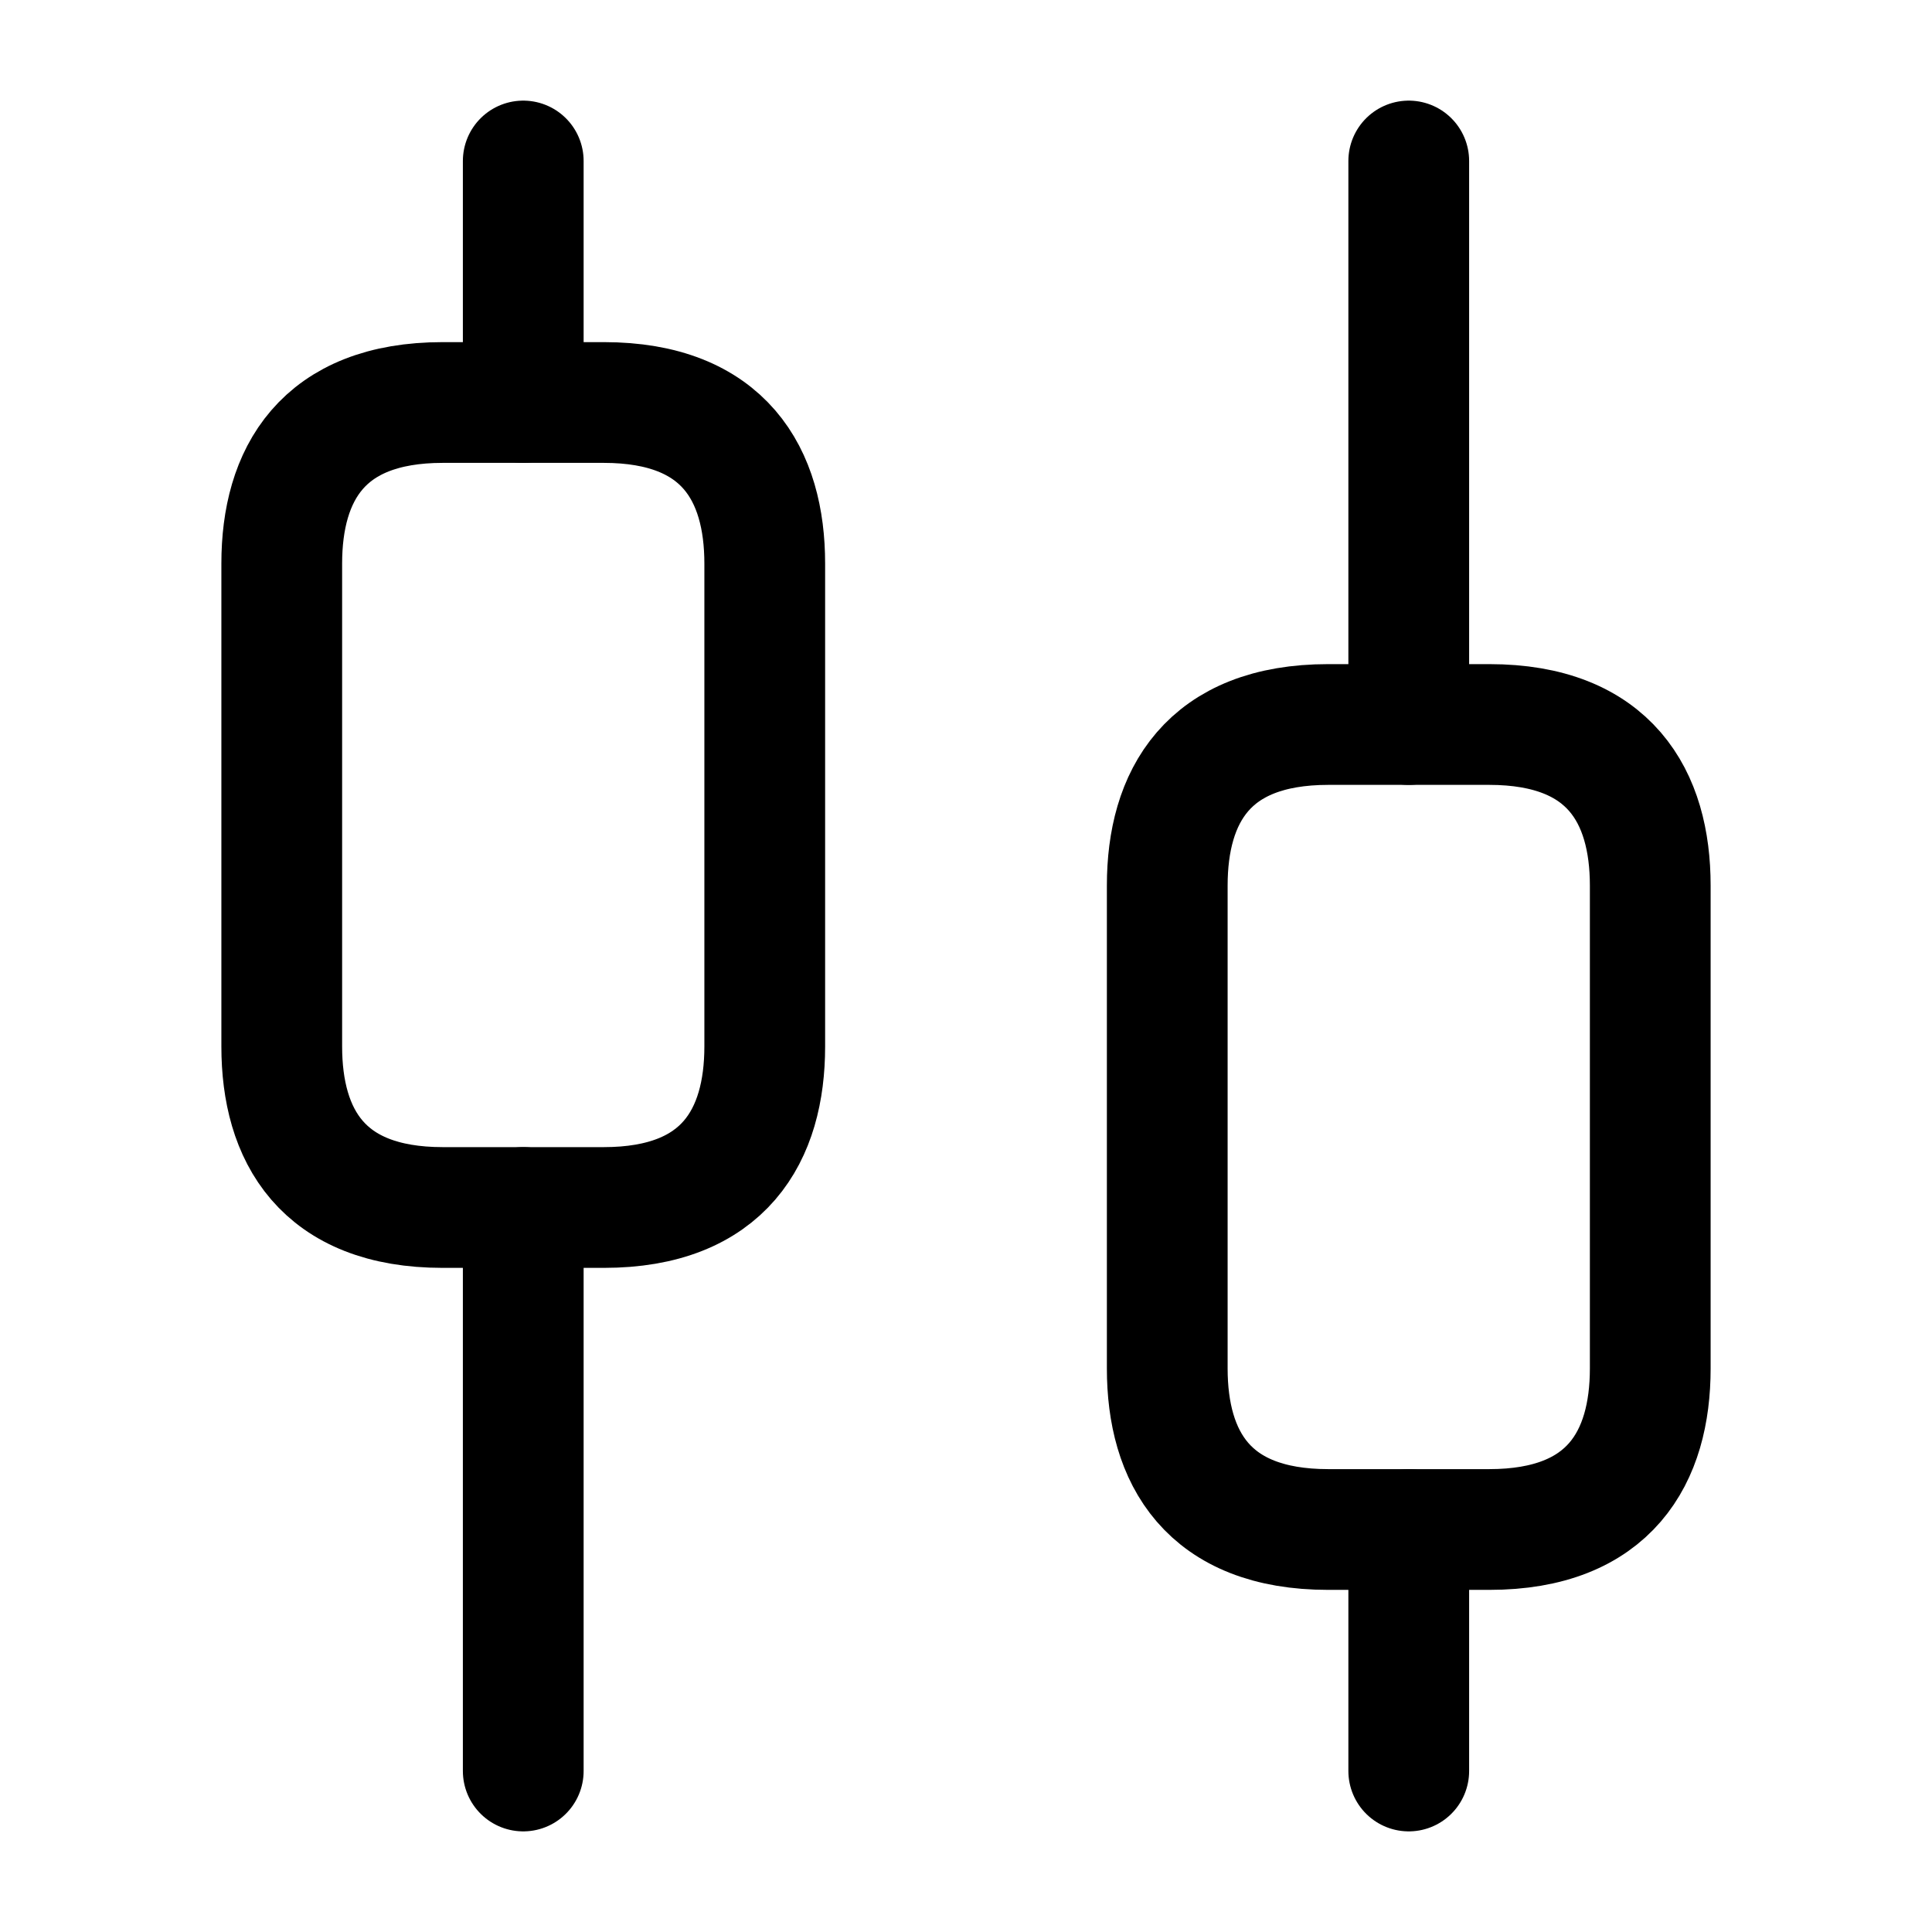
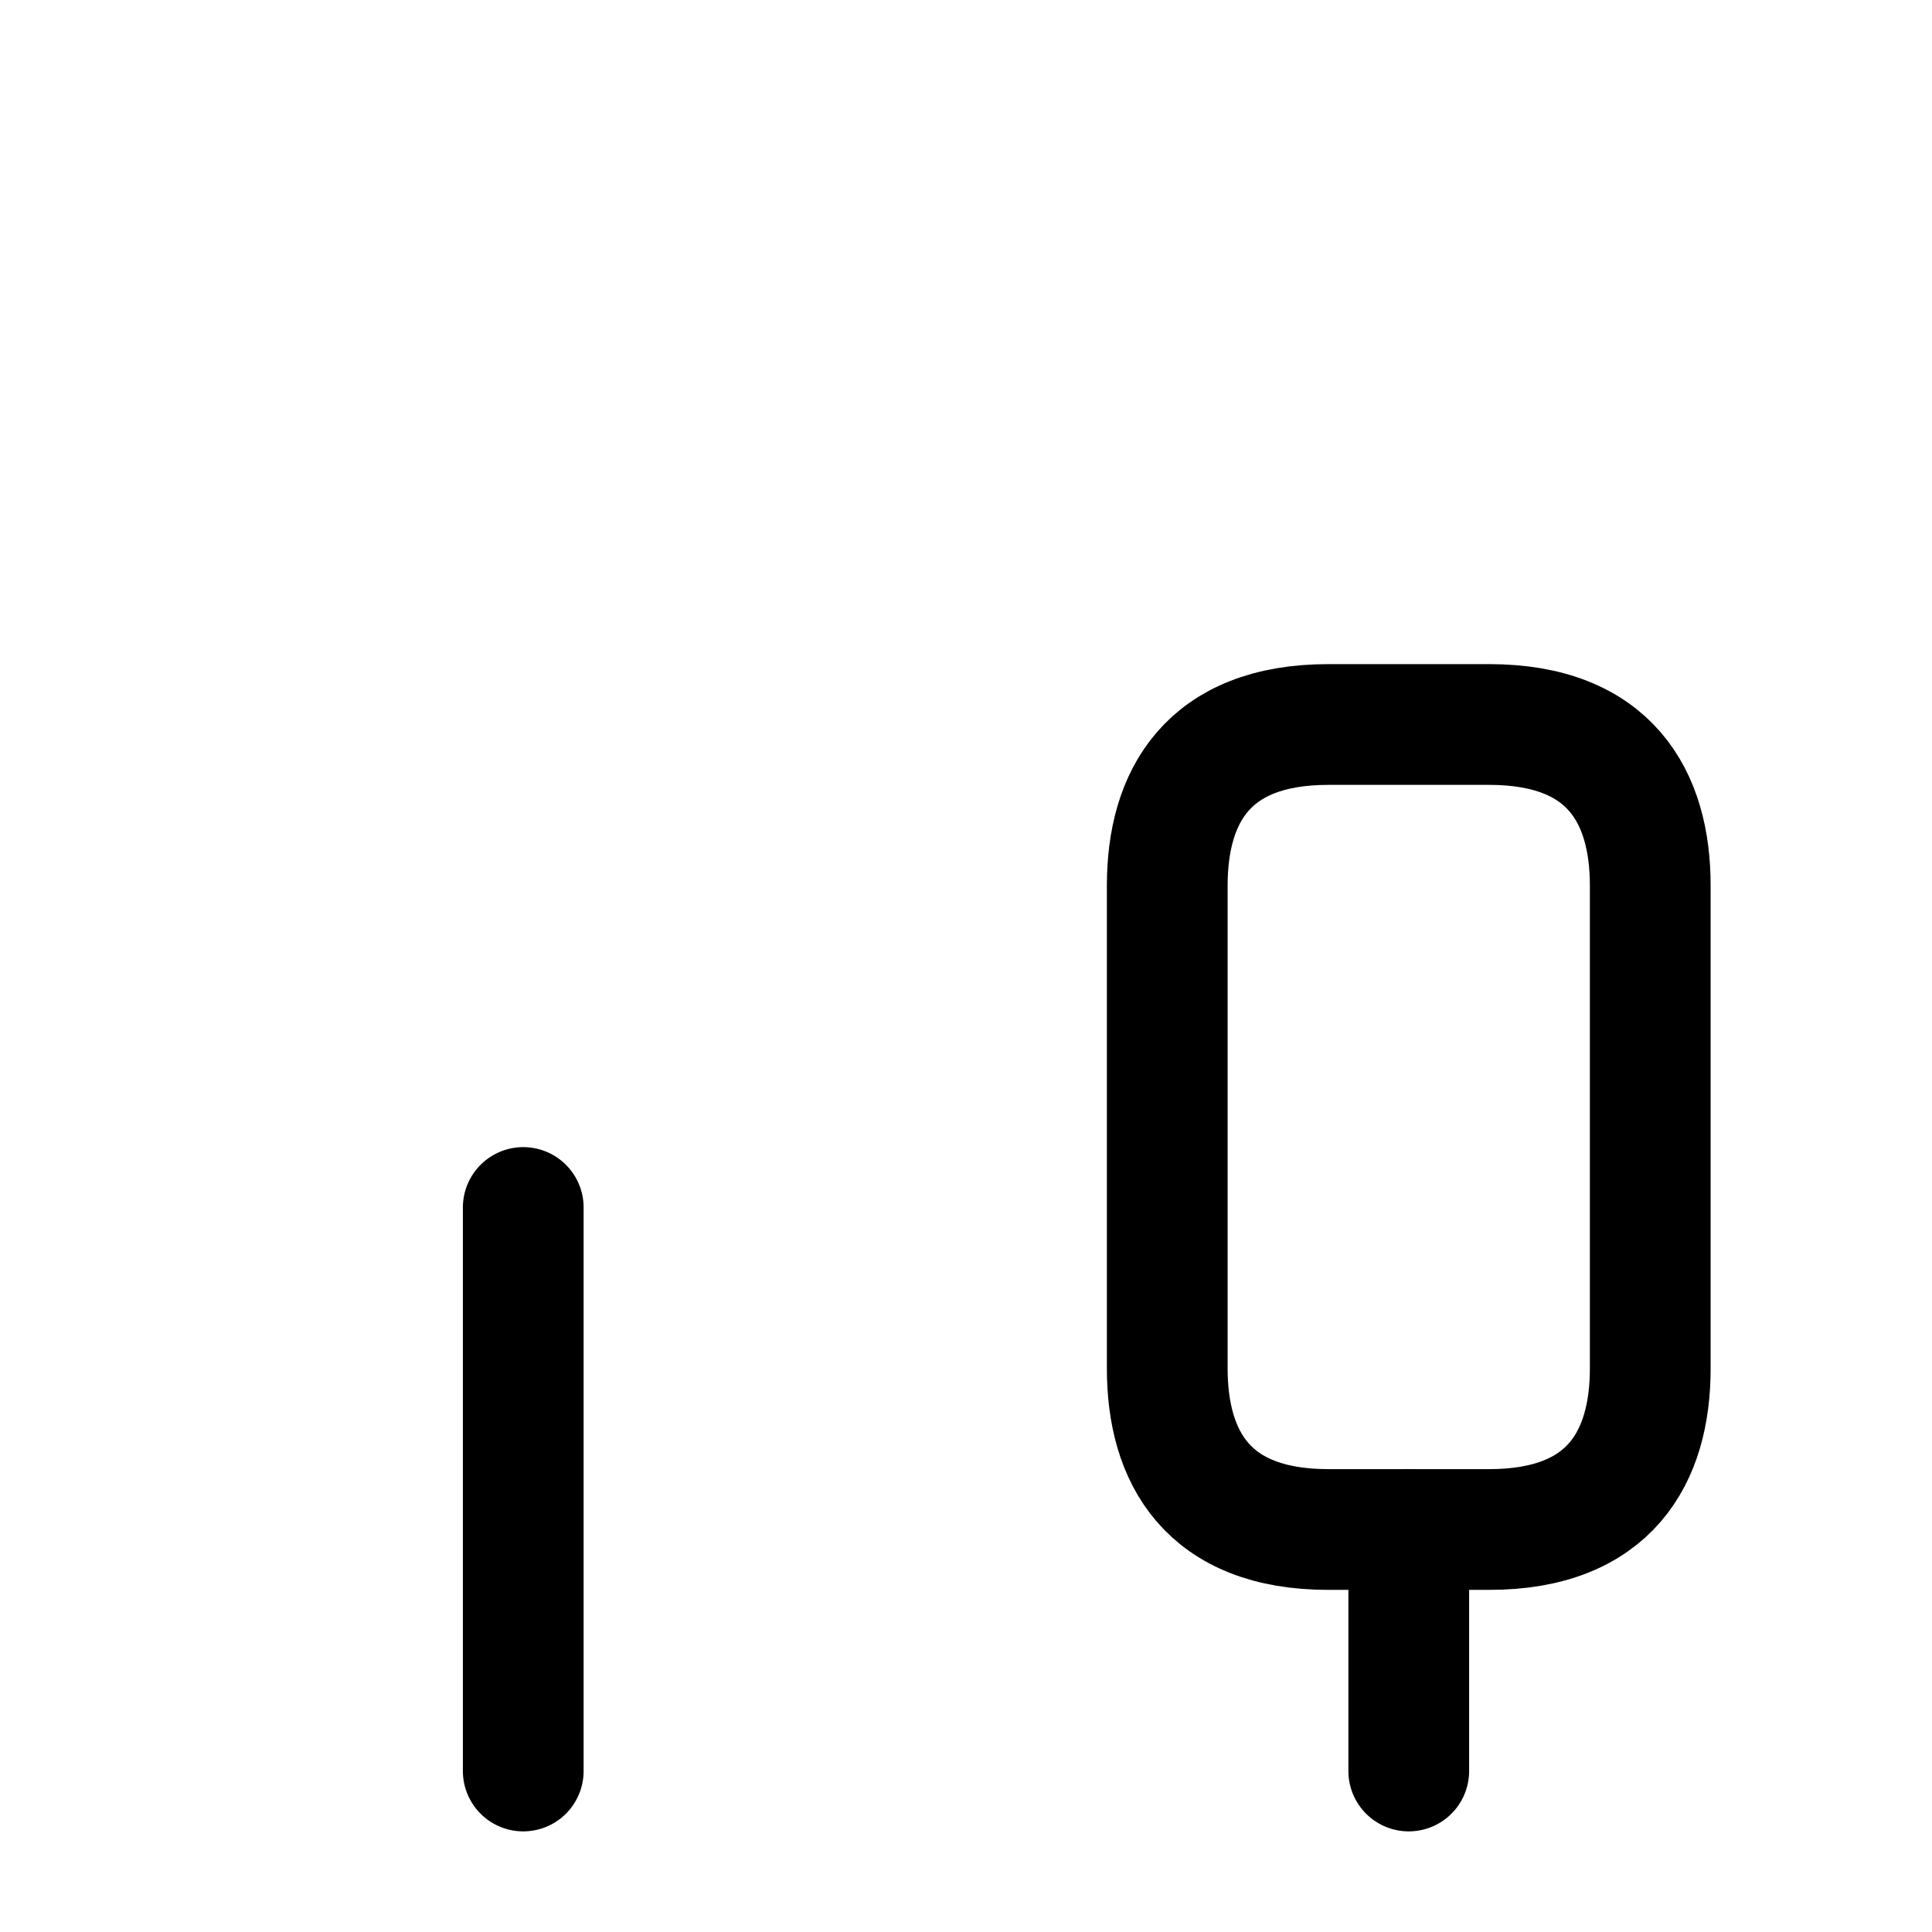
<svg xmlns="http://www.w3.org/2000/svg" width="24" height="24" viewBox="0 0 24 24" fill="none">
  <path d="M6.5 22V15" stroke="black" stroke-width="1.5" stroke-miterlimit="10" stroke-linecap="round" stroke-linejoin="round" />
-   <path d="M6.5 5V2" stroke="black" stroke-width="1.5" stroke-miterlimit="10" stroke-linecap="round" stroke-linejoin="round" />
  <path d="M17.5 22V19" stroke="black" stroke-width="1.5" stroke-miterlimit="10" stroke-linecap="round" stroke-linejoin="round" />
-   <path d="M17.5 9V2" stroke="black" stroke-width="1.5" stroke-miterlimit="10" stroke-linecap="round" stroke-linejoin="round" />
-   <path d="M9.5 7V13C9.5 14.1 9 15 7.5 15H5.5C4 15 3.5 14.1 3.5 13V7C3.5 5.9 4 5 5.5 5H7.5C9 5 9.5 5.9 9.5 7Z" stroke="black" stroke-width="1.5" stroke-miterlimit="10" stroke-linecap="round" stroke-linejoin="round" />
  <path d="M20.5 11V17C20.5 18.1 20 19 18.5 19H16.5C15 19 14.5 18.1 14.5 17V11C14.5 9.9 15 9 16.5 9H18.5C20 9 20.5 9.9 20.5 11Z" stroke="black" stroke-width="1.5" stroke-miterlimit="10" stroke-linecap="round" stroke-linejoin="round" />
</svg>